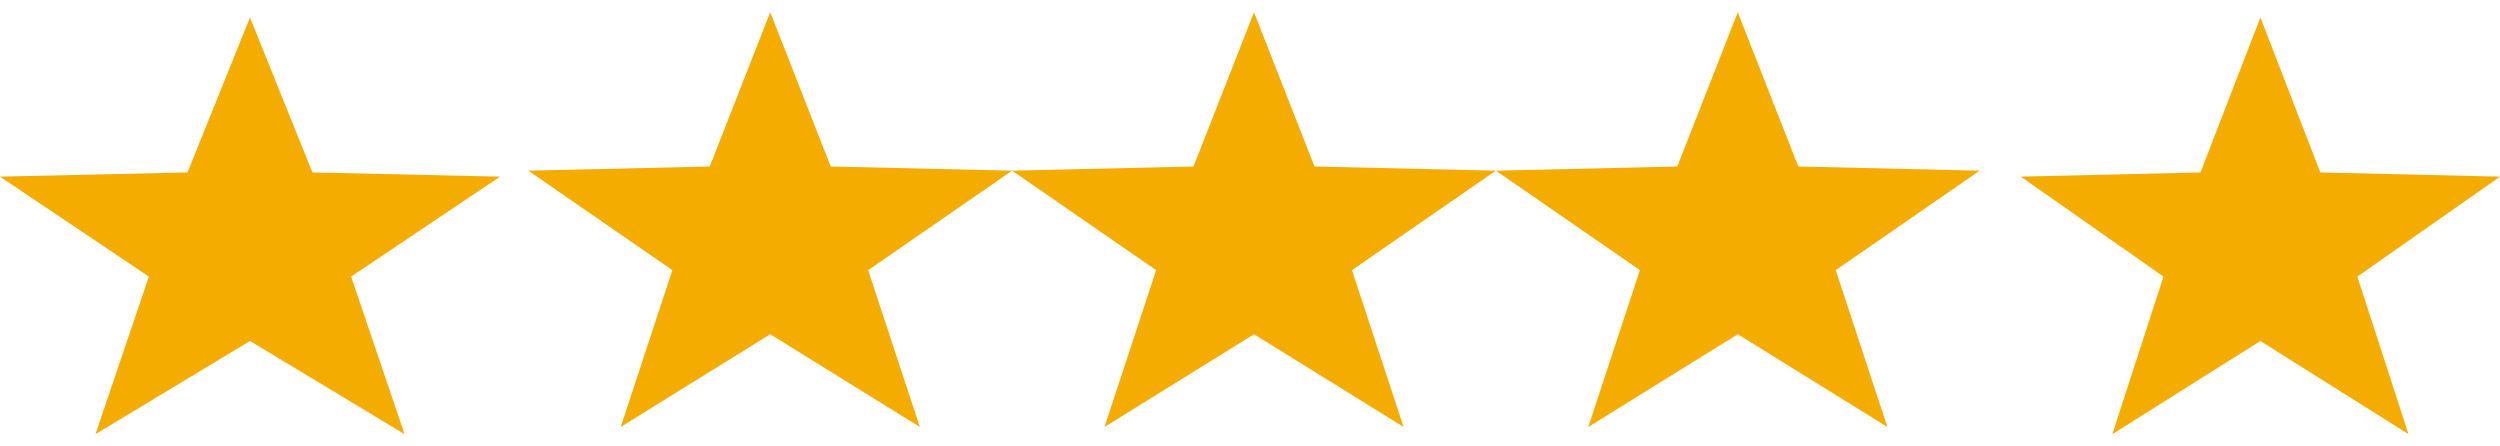
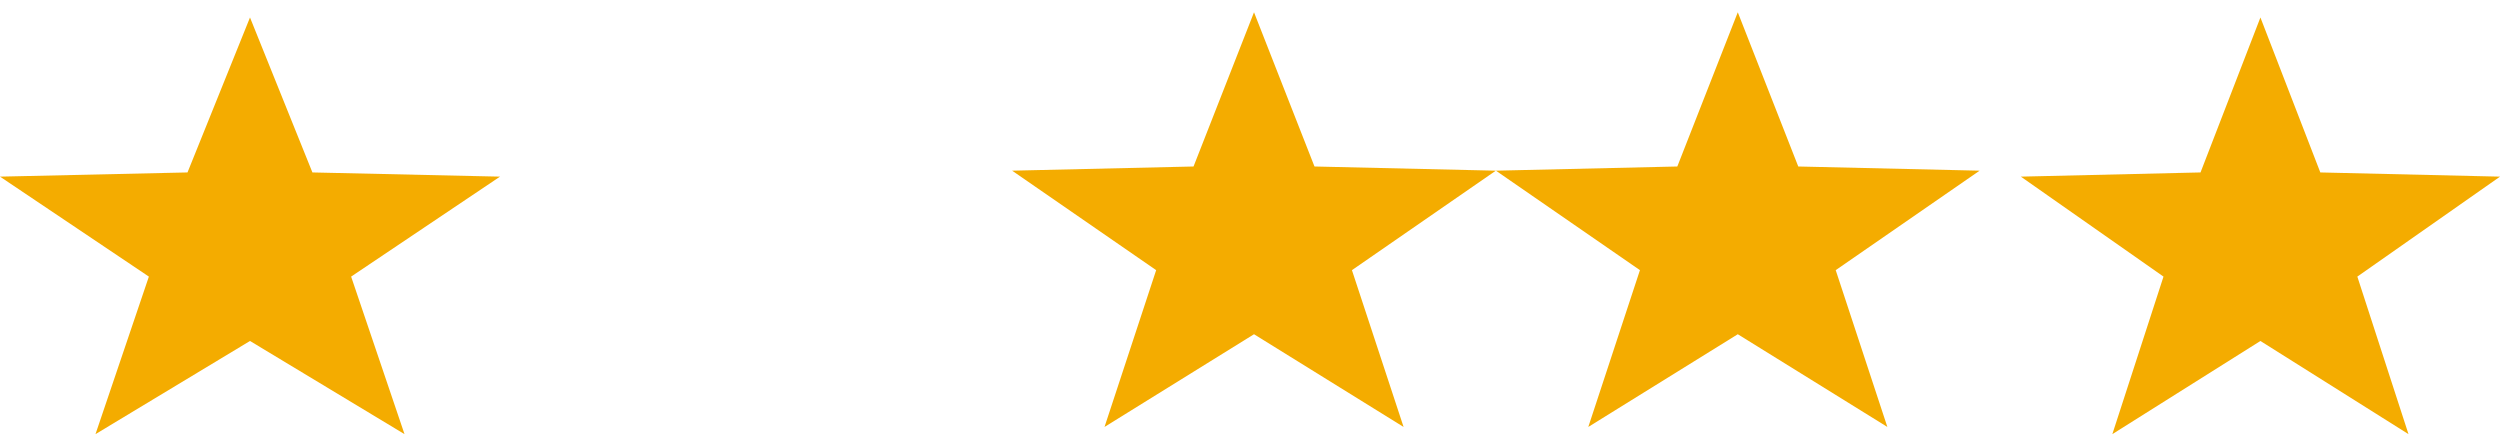
<svg xmlns="http://www.w3.org/2000/svg" width="86.387" height="15.426" viewBox="0 0 144.199 24.333">
  <g id="Group_11322" data-name="Group 11322" transform="translate(0)">
    <path id="Polygon_1" data-name="Polygon 1" d="M14.42,0l3.6,8.938L28.84,9.18l-8.587,5.766,3.079,9.087L14.42,18.659,5.508,24.033l3.079-9.087L0,9.18l10.815-.242Z" transform="translate(0 0.3)" fill="#f4ac00" />
-     <path id="Polygon_2" data-name="Polygon 2" d="M13.952,0,17.44,8.895,27.9,9.136,19.6,14.874l2.979,9.044L13.952,18.57,5.329,23.918l2.979-9.044L0,9.136l10.464-.241Z" transform="translate(30.475 0)" fill="#f4ac00" />
    <path id="Polygon_3" data-name="Polygon 3" d="M13.952,0,17.44,8.895,27.9,9.136,19.6,14.874l2.979,9.044L13.952,18.57,5.329,23.918l2.979-9.044L0,9.136l10.464-.241Z" transform="translate(58.379 0)" fill="#f4ac00" />
    <path id="Polygon_4" data-name="Polygon 4" d="M13.952,0,17.44,8.895,27.9,9.136,19.6,14.874l2.979,9.044L13.952,18.57,5.329,23.918l2.979-9.044L0,9.136l10.464-.241Z" transform="translate(86.283 0)" fill="#f4ac00" />
    <path id="Polygon_5" data-name="Polygon 5" d="M13.819,0l3.455,8.938,10.364.242-8.229,5.766,2.951,9.087-8.541-5.374L5.278,24.033l2.951-9.087L0,9.18l10.364-.242Z" transform="translate(116.561 0.3)" fill="#f4ac00" />
  </g>
</svg>